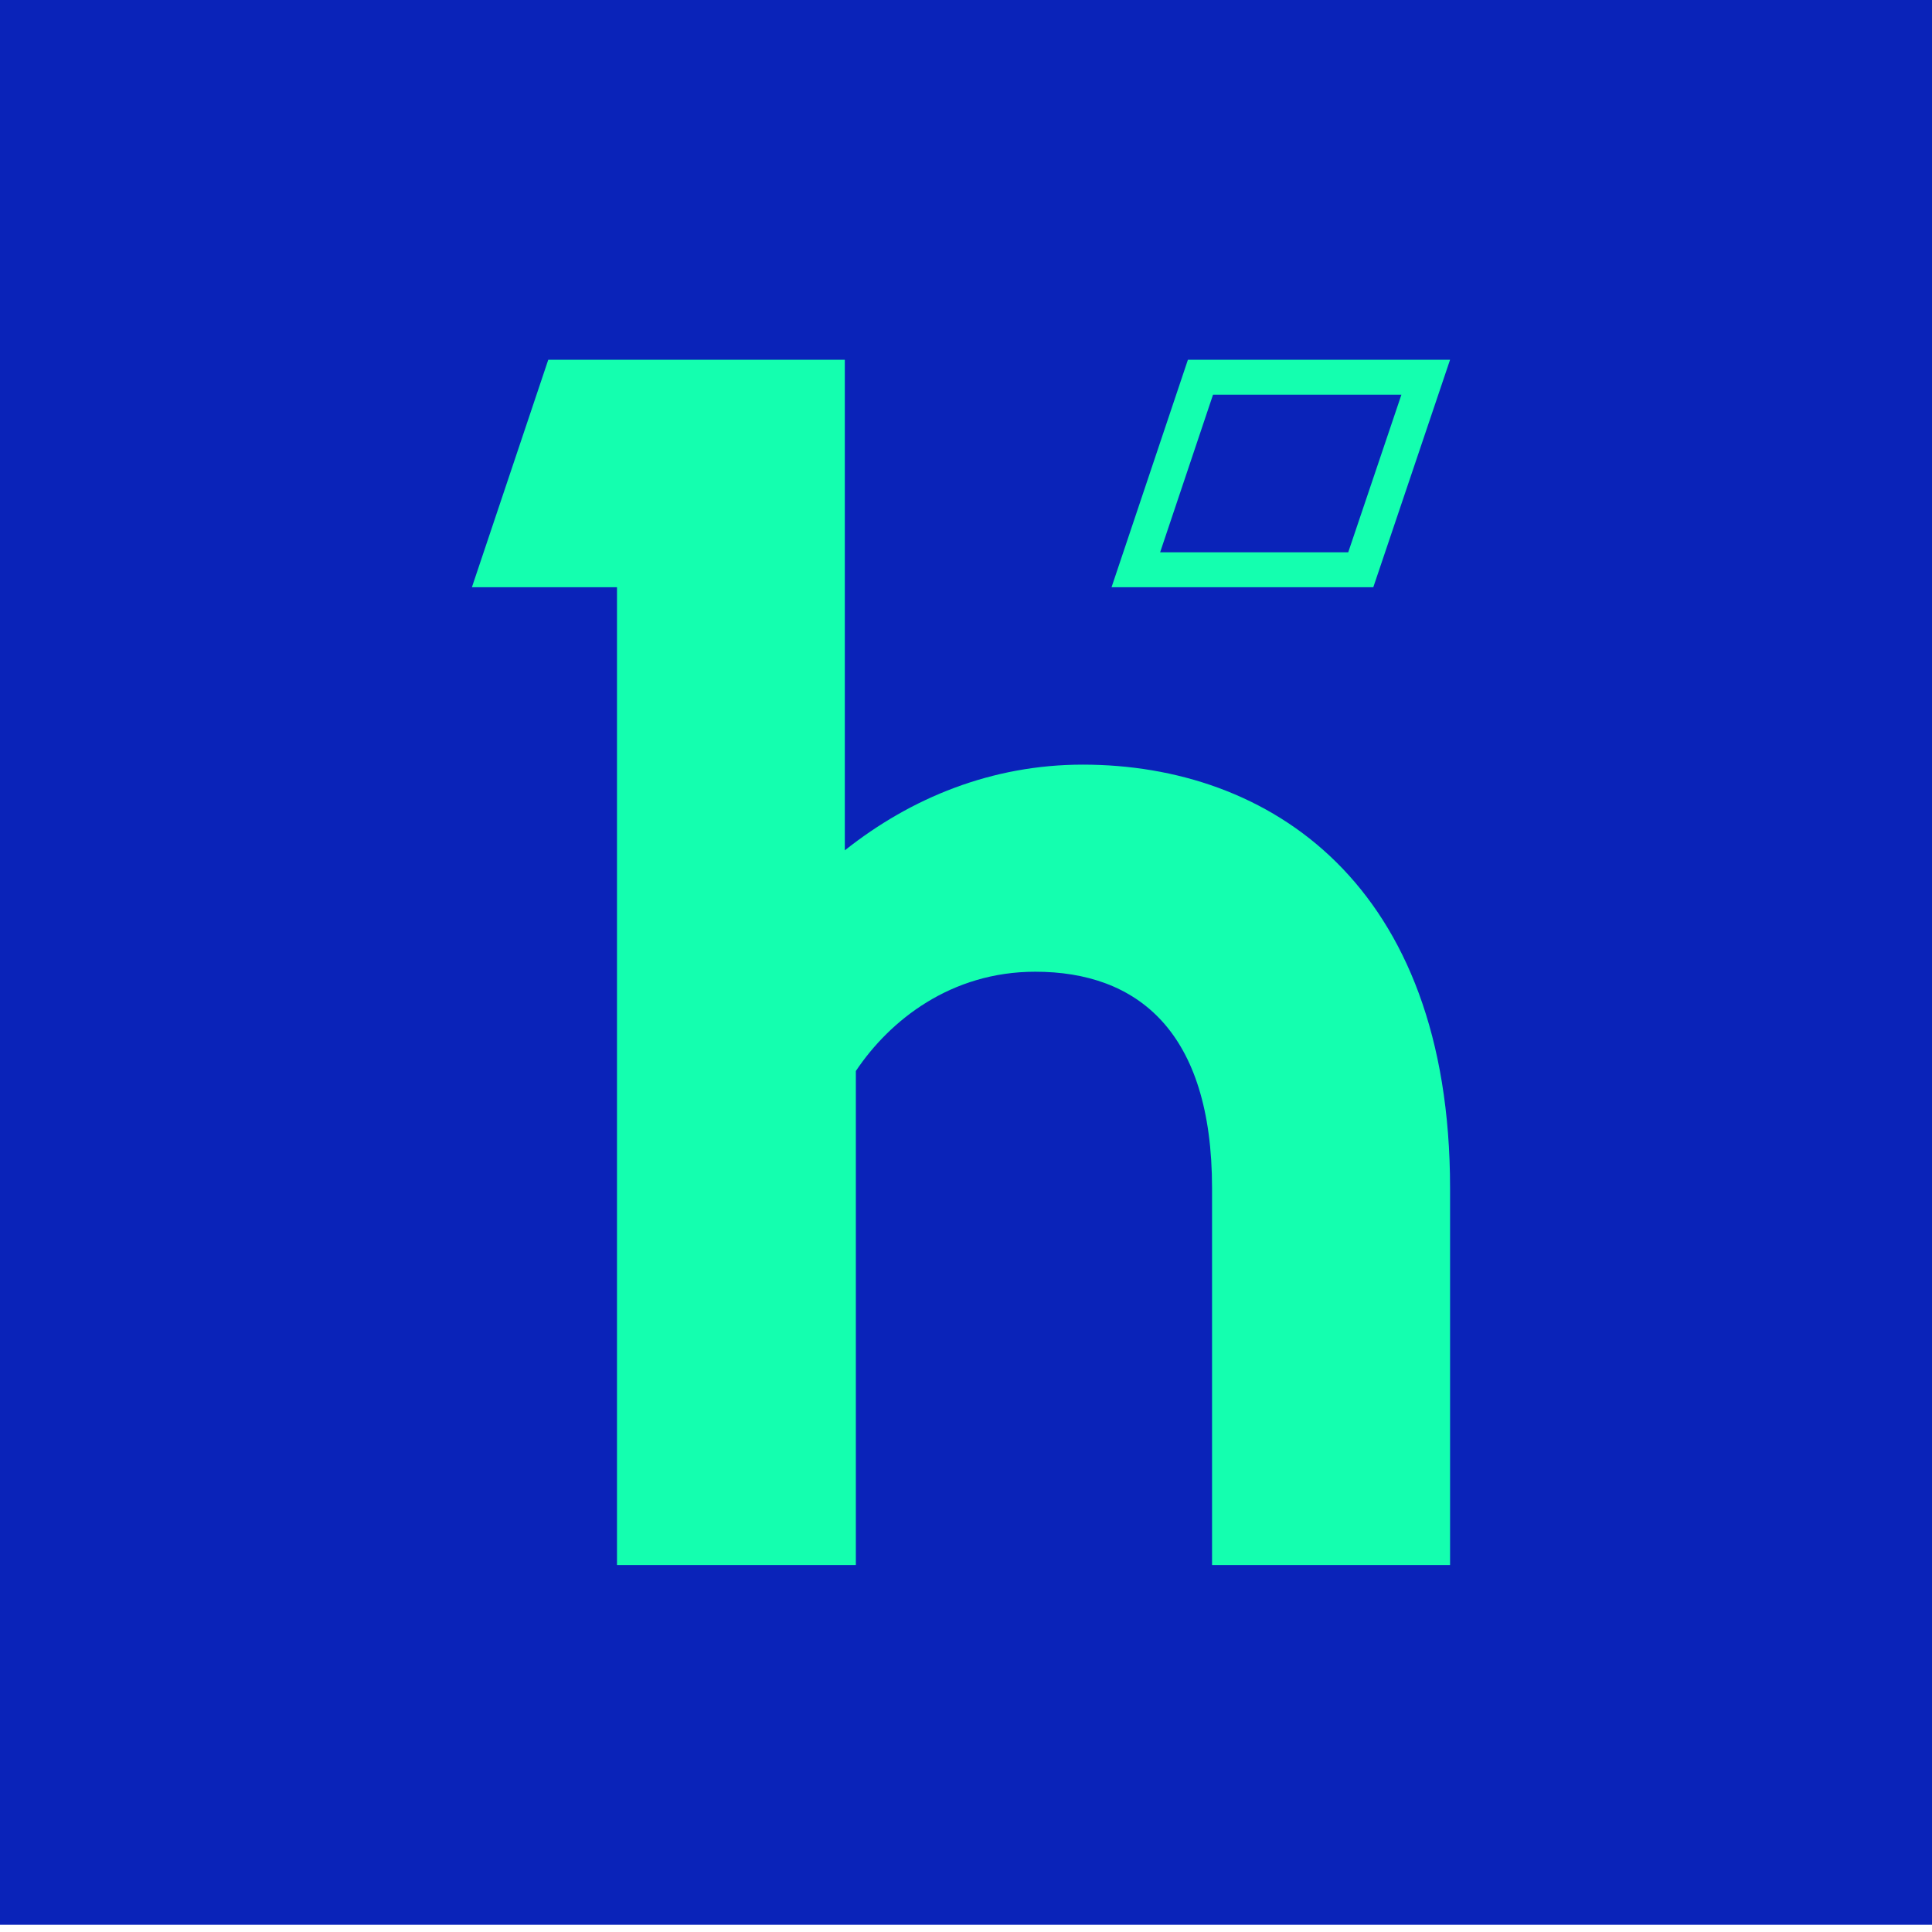
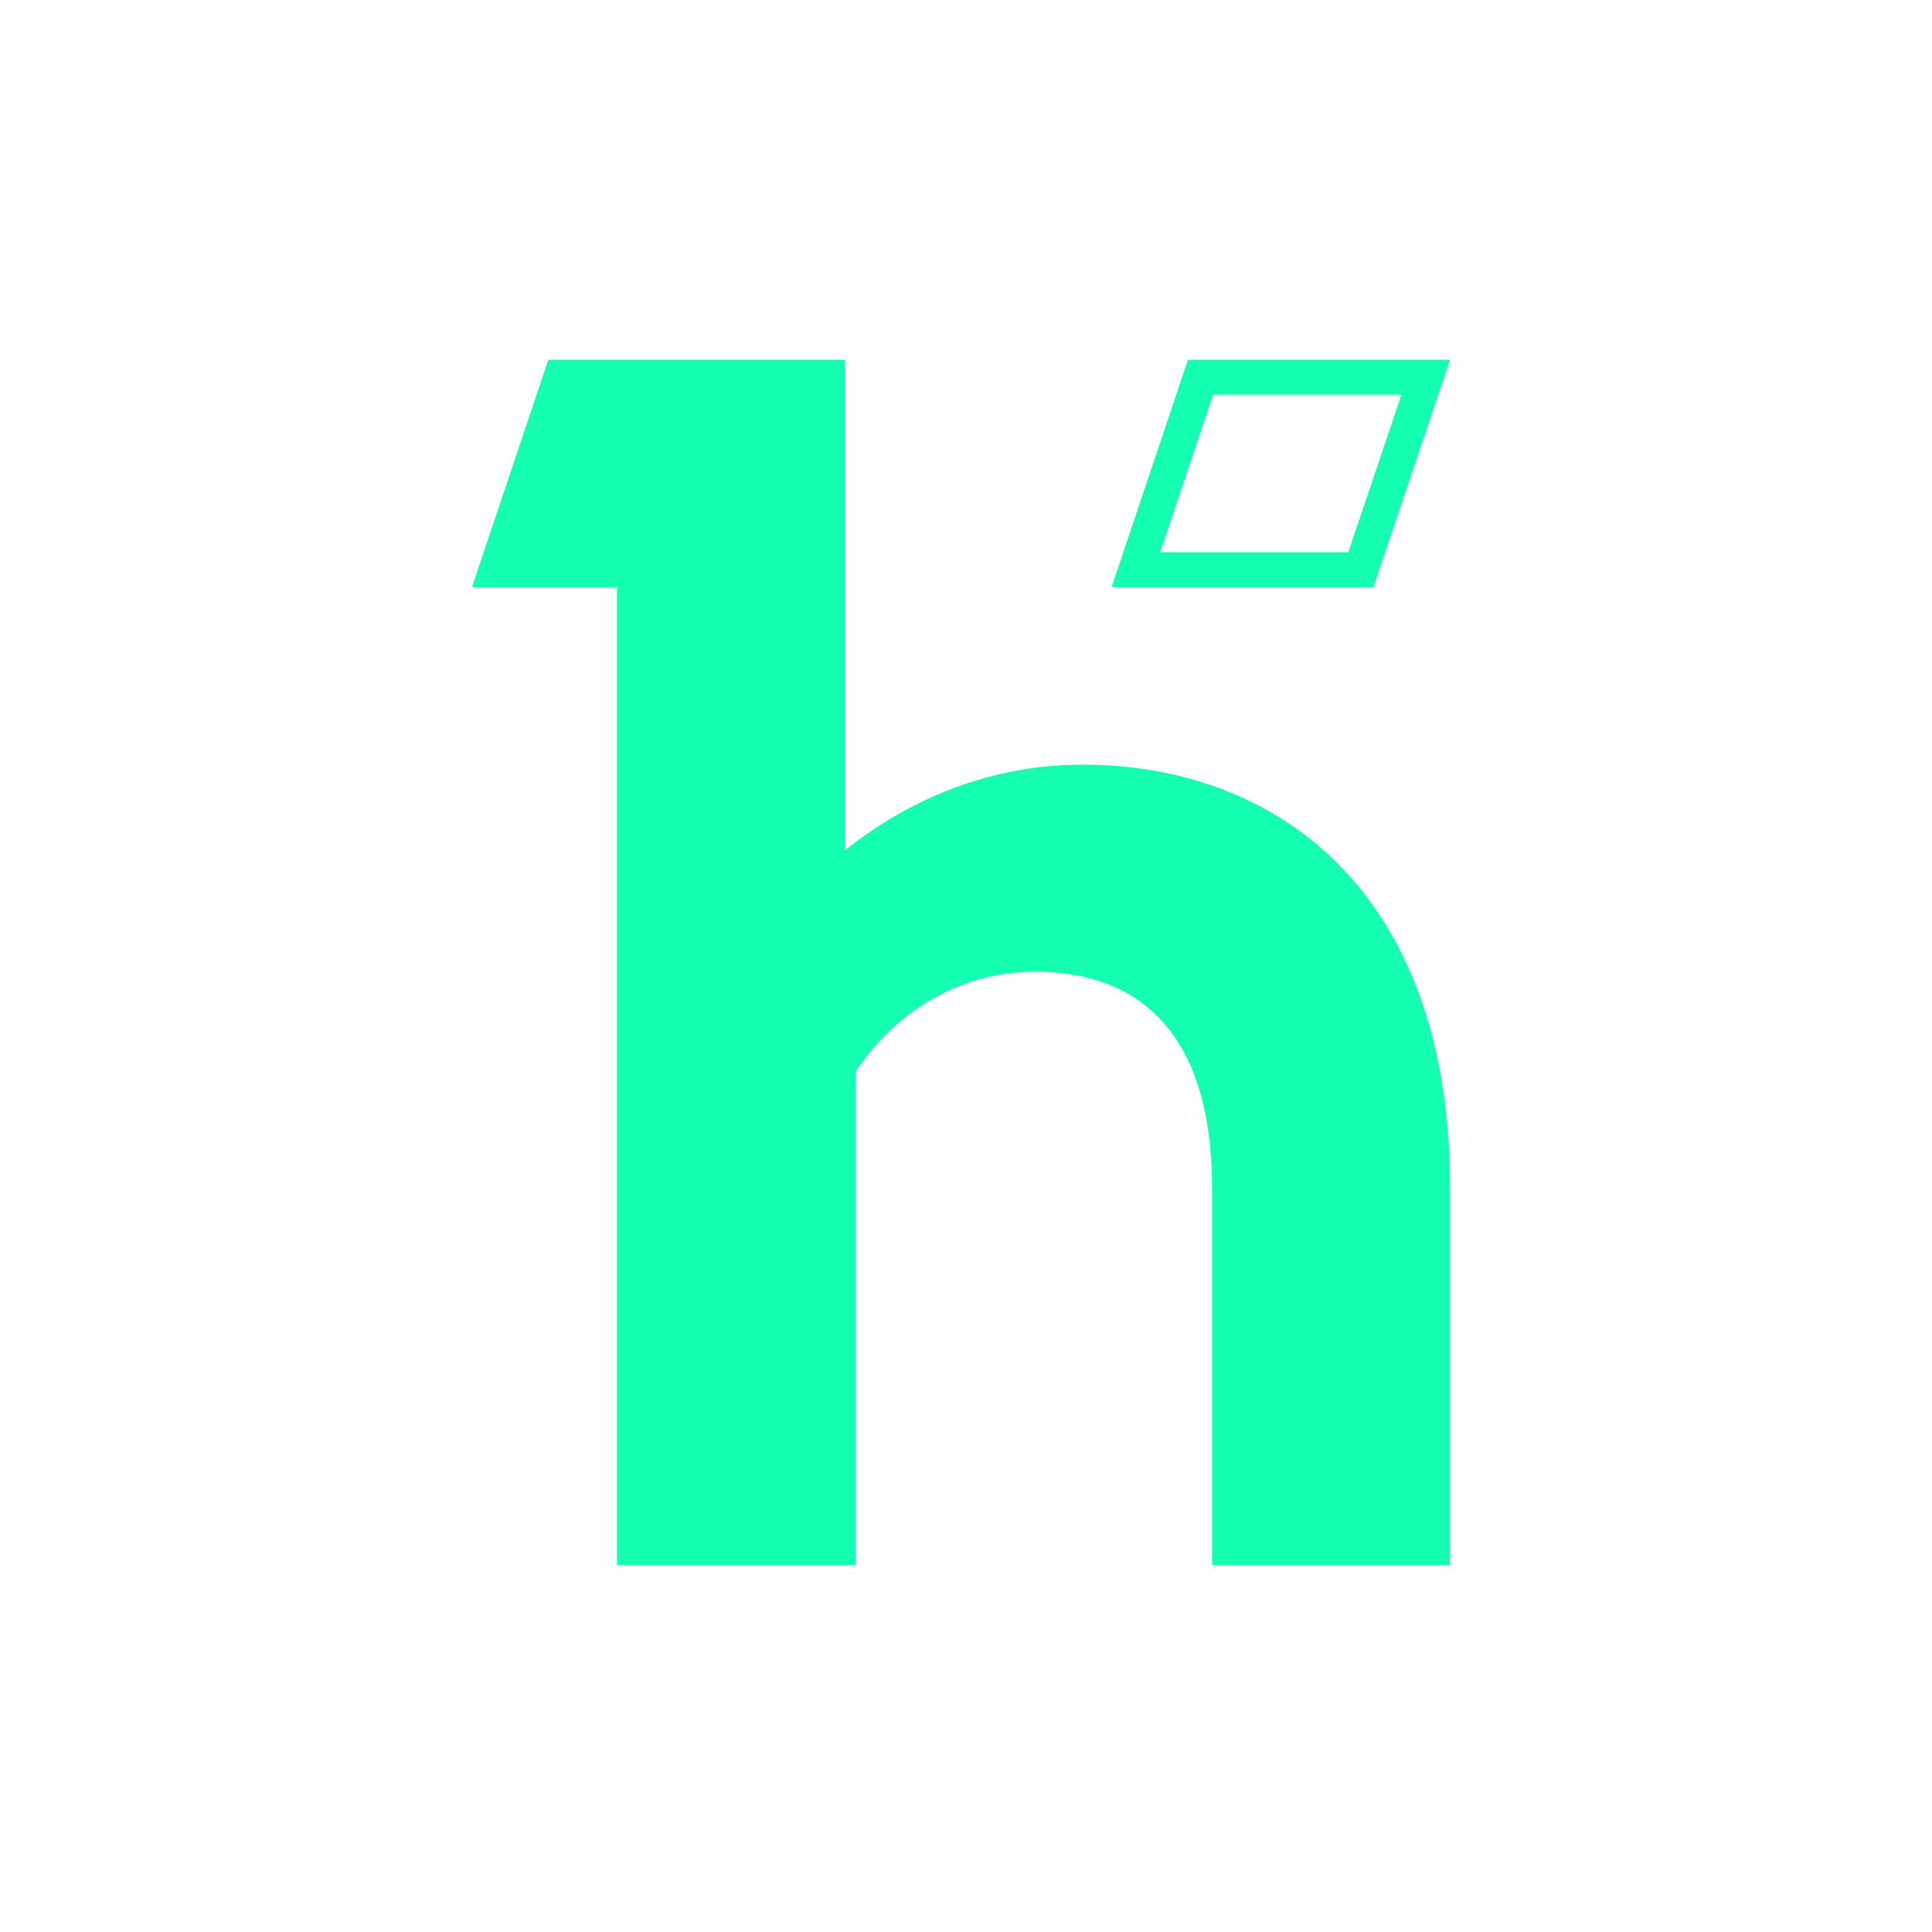
<svg xmlns="http://www.w3.org/2000/svg" viewBox="0 0 136 136" fill="none">
-   <rect width="136" height="135.491" rx="0" fill="#0A23B9" />
  <g clip-path="url(#clip0_9519_18422)">
    <path fill-rule="evenodd" clip-rule="evenodd" d="M59.469 59.859C64.136 56.155 69.821 53.825 76.224 53.825C89.329 53.825 102.075 62.192 102.075 83.639V110.166H85.32V83.639C85.32 72.585 80.057 68.403 72.873 68.403C66.949 68.403 62.641 71.809 60.246 75.393V110.166H43.432V41.338H33.219L38.594 25.325H59.469V59.859ZM81.665 38.879L85.389 27.784H98.65L94.906 38.879H81.665ZM83.621 25.325H99.48H102.075L101.245 27.784L96.671 41.338H80.84H78.245L79.071 38.879L83.621 25.325Z" fill="#14FFAF" />
  </g>
  <defs>
    <clipPath id="clip0_9519_18422">
      <rect width="84.841" height="84.841" fill="white" transform="translate(25.578 25.325)" />
    </clipPath>
  </defs>
</svg>